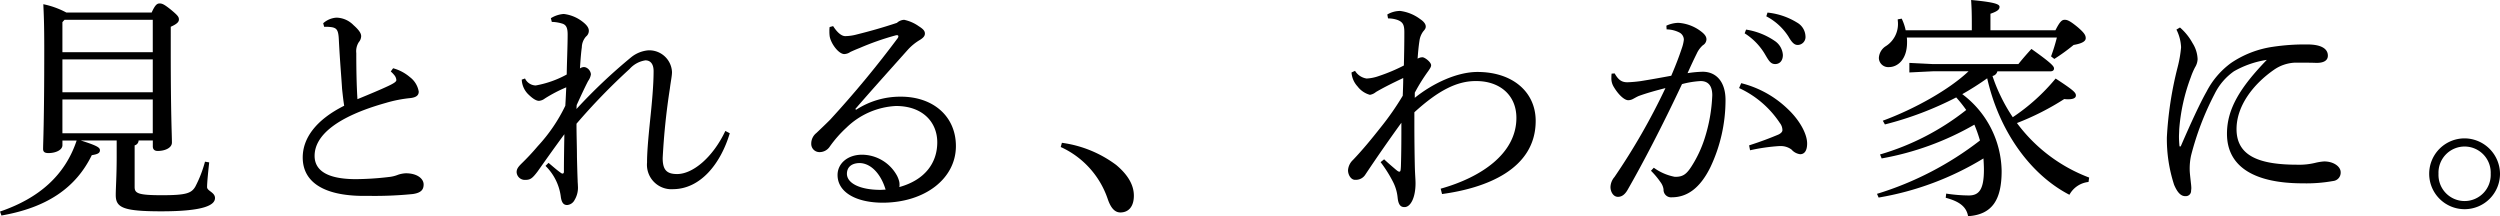
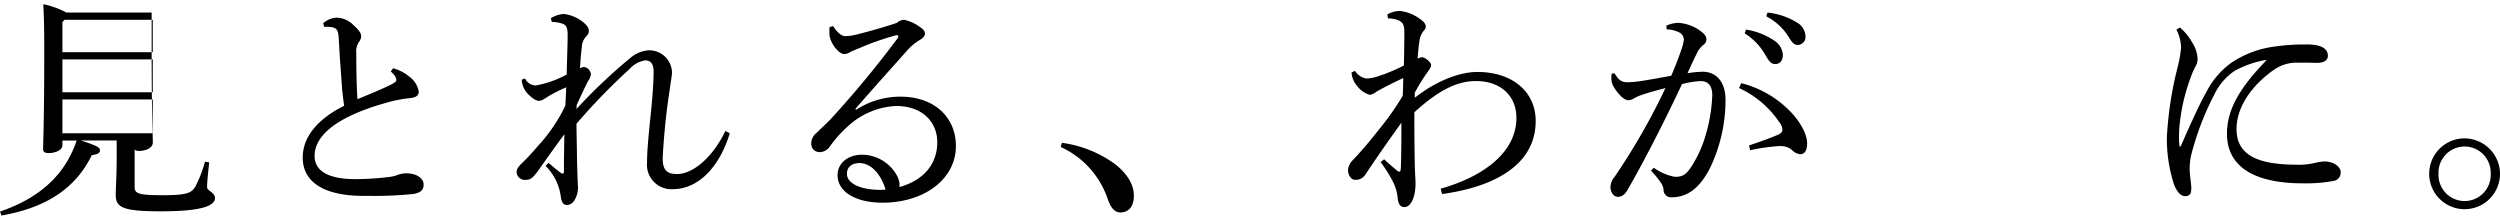
<svg xmlns="http://www.w3.org/2000/svg" width="354.148" height="30.624" viewBox="0 0 354.148 30.624">
  <title>about_copy</title>
  <g id="レイヤー_2" data-name="レイヤー 2">
    <g id="layout">
-       <path d="M22.671,2.9c.5-1.122.792-1.287,1.122-1.287.363,0,.627.1,1.617.891.99.825,1.122,1.023,1.122,1.386,0,.33-.265.627-1.155,1.023V8.25c0,9.306.165,11.847.165,13.068,0,.759-.99,1.188-2.013,1.188-.43,0-.693-.2-.693-.66v-.824H20.823a.735.735,0,0,1-.562.692v5.907c0,.891.5,1.155,3.861,1.155,3.4,0,4.158-.265,4.719-1.188a17.077,17.077,0,0,0,1.386-3.563l.595.1c-.132,1.221-.3,2.871-.3,3.5,0,.561,1.122.726,1.122,1.551,0,.957-1.42,1.881-7.591,1.881-5.444,0-6.468-.527-6.468-2.31,0-.99.132-2.706.132-5.412v-2.31H12.639c2.409.759,2.706,1.022,2.706,1.386,0,.4-.33.561-1.154.692-2.277,4.653-6.369,7.426-12.8,8.548l-.2-.562c5.511-1.881,9.206-5.115,10.856-10.064H10.032v.659c0,.693-.957,1.122-1.98,1.122-.527,0-.759-.165-.759-.594,0-.858.165-3.663.165-13.959,0-3.861-.066-5.016-.132-6.534A12.083,12.083,0,0,1,10.593,2.9ZM10.329,3.927l-.3.33V8.514h12.8V3.927Zm-.3,5.61V14.19h12.8V9.537Zm0,5.676V20h12.8V15.213Z" transform="translate(-1.188 -1.122)" />
+       <path d="M22.671,2.9V8.25c0,9.306.165,11.847.165,13.068,0,.759-.99,1.188-2.013,1.188-.43,0-.693-.2-.693-.66v-.824H20.823a.735.735,0,0,1-.562.692v5.907c0,.891.5,1.155,3.861,1.155,3.4,0,4.158-.265,4.719-1.188a17.077,17.077,0,0,0,1.386-3.563l.595.1c-.132,1.221-.3,2.871-.3,3.5,0,.561,1.122.726,1.122,1.551,0,.957-1.42,1.881-7.591,1.881-5.444,0-6.468-.527-6.468-2.31,0-.99.132-2.706.132-5.412v-2.31H12.639c2.409.759,2.706,1.022,2.706,1.386,0,.4-.33.561-1.154.692-2.277,4.653-6.369,7.426-12.8,8.548l-.2-.562c5.511-1.881,9.206-5.115,10.856-10.064H10.032v.659c0,.693-.957,1.122-1.98,1.122-.527,0-.759-.165-.759-.594,0-.858.165-3.663.165-13.959,0-3.861-.066-5.016-.132-6.534A12.083,12.083,0,0,1,10.593,2.9ZM10.329,3.927l-.3.33V8.514h12.8V3.927Zm-.3,5.61V14.19h12.8V9.537Zm0,5.676V20h12.8V15.213Z" transform="translate(-1.188 -1.122)" />
      <path d="M56.876,10.791a6.127,6.127,0,0,1,2.376,1.254,3.258,3.258,0,0,1,1.254,2.046c0,.5-.3.825-1.188.924a18.519,18.519,0,0,0-3.5.693c-6.93,1.947-10.064,4.62-10.064,7.491,0,2.178,1.979,3.3,5.841,3.3a41.323,41.323,0,0,0,4.653-.3,4.787,4.787,0,0,0,1.353-.33,3.984,3.984,0,0,1,1.089-.2c1.584,0,2.509.759,2.509,1.584,0,.792-.43,1.188-1.519,1.354a54.245,54.245,0,0,1-6.072.264H52.454c-5.445-.066-8.383-1.979-8.383-5.445,0-2.706,1.849-5.312,5.874-7.325-.1-.595-.2-1.452-.3-2.409-.1-1.684-.3-3.828-.462-7.029-.065-1.32-.33-1.551-.957-1.683a6.354,6.354,0,0,0-.792-.066h-.33l-.132-.5a3.11,3.11,0,0,1,1.881-.792,3.467,3.467,0,0,1,2.409,1.057c.892.792,1.089,1.221,1.089,1.584a1.376,1.376,0,0,1-.33.824,2.361,2.361,0,0,0-.362,1.552c0,2.046.032,4.454.165,6.533,1.848-.759,3.267-1.353,4.389-1.881.759-.362,1.122-.594,1.122-.825a1.218,1.218,0,0,0-.231-.627,4.358,4.358,0,0,0-.561-.594Z" transform="translate(-1.188 -1.122)" />
      <path d="M104.567,20c-1.287,4.29-4.125,7.887-8.02,7.92a3.465,3.465,0,0,1-3.7-3.762c0-1.485.165-3.333.429-5.94.264-2.508.5-5.016.5-7.028,0-1.023-.462-1.519-1.155-1.519a3.743,3.743,0,0,0-2.244,1.221,88.517,88.517,0,0,0-7.523,7.756c0,1.649.065,3.267.065,4.686.033,1.419.066,2.607.1,3.4,0,.23.032.462.032.692a3.37,3.37,0,0,1-.462,2.014,1.3,1.3,0,0,1-1.056.726c-.462,0-.759-.264-.891-1.089a7.43,7.43,0,0,0-2.179-4.455l.43-.429c.594.494,1.221,1.056,1.749,1.419a.442.442,0,0,0,.23.1c.132,0,.2-.1.2-.264,0-1.584.033-3.564.065-5.313-1.319,1.782-2.606,3.6-3.795,5.28-.726.957-1.022,1.188-1.716,1.188a1.164,1.164,0,0,1-1.254-1.089c0-.4.165-.692.66-1.187a33.876,33.876,0,0,0,2.343-2.508A23.022,23.022,0,0,0,81.27,16.1c.065-1.023.1-1.947.132-2.607a20.635,20.635,0,0,0-3.036,1.584,1.554,1.554,0,0,1-.825.33c-.363,0-.857-.264-1.584-.99a3.1,3.1,0,0,1-.858-2.013l.463-.165a1.719,1.719,0,0,0,1.518.99,14.424,14.424,0,0,0,4.389-1.552C81.5,9.7,81.6,7.59,81.6,6.006c0-.857-.165-1.319-.693-1.518a5.421,5.421,0,0,0-1.551-.264L79.223,3.7A4.029,4.029,0,0,1,81.038,3.1a5.321,5.321,0,0,1,2.706,1.122c.594.462.858.858.858,1.254a1.037,1.037,0,0,1-.4.824,2.383,2.383,0,0,0-.594,1.519c-.1.726-.165,1.484-.265,3a1.056,1.056,0,0,1,.562-.2.958.958,0,0,1,.3.066,1.187,1.187,0,0,1,.693.957,2.123,2.123,0,0,1-.4.957c-.561,1.089-1.056,2.178-1.617,3.4l-.032.562a77.178,77.178,0,0,1,7.788-7.359A4.476,4.476,0,0,1,93.05,8.25h.133a3.223,3.223,0,0,1,3.2,3.069c0,.561-.165,1.254-.3,2.343A96.232,96.232,0,0,0,95.063,23.5c0,1.65.527,2.277,2.046,2.277,2.178,0,5.016-2.277,6.831-6.105Z" transform="translate(-1.188 -1.122)" />
      <path d="M122.477,16.665a11.441,11.441,0,0,1,6.336-1.848c4.554,0,7.788,2.771,7.788,7,0,4.587-4.356,7.985-10.329,8.019-3.762,0-6.436-1.452-6.436-3.927,0-1.617,1.419-2.871,3.466-2.871A5.69,5.69,0,0,1,128.251,26a3.63,3.63,0,0,1,.33.892,2.012,2.012,0,0,1,.033.429.908.908,0,0,1-.033.3c3.6-.99,5.379-3.4,5.379-6.336,0-2.838-2.046-5.148-5.841-5.148a10.824,10.824,0,0,0-7.028,3.069,16.764,16.764,0,0,0-2.376,2.706,1.725,1.725,0,0,1-1.42.759,1.163,1.163,0,0,1-1.187-1.187,1.911,1.911,0,0,1,.726-1.519c.528-.5,1.287-1.221,1.947-1.881a146.058,146.058,0,0,0,9.57-11.55.534.534,0,0,0,.1-.264c0-.1-.065-.165-.2-.165a.591.591,0,0,0-.2.032,37.8,37.8,0,0,0-5.082,1.782c-.76.3-1.089.462-1.32.562a1.581,1.581,0,0,1-.858.3c-.824,0-1.946-1.552-2.078-2.574a4.852,4.852,0,0,1-.033-.66,3.562,3.562,0,0,1,.033-.594l.494-.132c.66,1.022,1.254,1.419,1.717,1.419a6.6,6.6,0,0,0,1.616-.231c1.849-.462,3.63-.957,5.709-1.65a1.607,1.607,0,0,1,1.023-.429,5.561,5.561,0,0,1,2.046.891c.627.4.891.66.891,1.056,0,.3-.165.561-.692.891a7.4,7.4,0,0,0-1.684,1.354c-2.738,3.069-4.884,5.445-7.49,8.448Zm.5,7.557c-1.089,0-1.815.528-1.815,1.519,0,1.319,1.815,2.276,4.752,2.276.231,0,.5-.032.727-.032C126.008,25.839,124.621,24.255,122.972,24.222Z" transform="translate(-1.188 -1.122)" />
      <path d="M151.615,21.351a16.537,16.537,0,0,1,7.688,3.136c1.617,1.353,2.508,2.8,2.508,4.355s-.759,2.376-1.913,2.376c-.825,0-1.387-.692-1.815-1.979a12.484,12.484,0,0,0-6.633-7.293Z" transform="translate(-1.188 -1.122)" />
      <path d="M205.273,27.852C210.917,26.268,216,22.935,216,17.82c0-3.268-2.409-5.214-5.677-5.214-2.738-.033-5.412,1.353-8.777,4.422v1.716c0,2.343.032,4.389.065,5.907.033,1.353.1,1.814.1,2.441,0,2.014-.693,3.333-1.519,3.366h-.065c-.528,0-.858-.33-.957-1.386a6.165,6.165,0,0,0-.66-2.211,18.131,18.131,0,0,0-1.749-2.772l.5-.4c.594.561,1.188,1.056,1.649,1.452.2.165.363.3.5.3.165,0,.2-.132.231-.792.065-2.079.065-4.093.065-6.139-1.716,2.376-3.4,4.785-5.114,7.359a1.572,1.572,0,0,1-1.354.726h-.1c-.562,0-.99-.692-.99-1.353a2.193,2.193,0,0,1,.693-1.452c1.386-1.452,2.573-2.9,3.96-4.653a39.134,39.134,0,0,0,3.1-4.455c.033-.924.066-1.683.066-2.508-1.387.66-2.674,1.287-3.861,1.98a1.766,1.766,0,0,1-.858.4,3.273,3.273,0,0,1-1.749-1.187,3.234,3.234,0,0,1-.857-1.98l.5-.23a2.319,2.319,0,0,0,1.649,1.089,6.081,6.081,0,0,0,1.749-.363A24.679,24.679,0,0,0,200.06,10.4c.033-1.42.066-2.871.066-4.72,0-1.022-.2-1.419-.925-1.716a3.99,3.99,0,0,0-1.221-.231h-.165l-.1-.561a3.586,3.586,0,0,1,1.814-.5,5.979,5.979,0,0,1,2.838,1.155c.5.33.792.693.792,1.056,0,.265-.132.43-.362.693a2.835,2.835,0,0,0-.528,1.32c-.132.857-.2,1.649-.264,2.541a1.315,1.315,0,0,1,.692-.2c.33,0,1.222.692,1.222,1.122,0,.23-.133.429-.4.825a25.436,25.436,0,0,0-1.914,3.068v.727c2.541-2.046,5.974-3.663,8.877-3.663,4.983,0,8.25,2.838,8.25,6.93,0,6.9-7.128,9.537-13.266,10.362Z" transform="translate(-1.188 -1.122)" />
      <path d="M235.465,24.882a7.4,7.4,0,0,0,2.97,1.287h.132c1.089,0,1.584-.462,2.244-1.485a16.754,16.754,0,0,0,1.848-3.927,22.883,22.883,0,0,0,1.089-6.138c0-1.584-.792-2.013-1.649-2.013a12.929,12.929,0,0,0-2.641.429c-2.9,6.171-5.643,11.385-7.688,14.949-.429.759-.891,1.022-1.386,1.022-.66,0-1.057-.726-1.057-1.386a2.3,2.3,0,0,1,.562-1.419A92.067,92.067,0,0,0,237.114,13.6c-1.419.363-2.606.693-3.795,1.122-.363.165-.627.33-.825.43a1.4,1.4,0,0,1-.66.165c-.527,0-1.386-.76-2.078-1.947a2.278,2.278,0,0,1-.3-1.254,3.8,3.8,0,0,1,.033-.562l.43-.033c.561.99,1.056,1.255,1.814,1.255a18.217,18.217,0,0,0,1.881-.165c1.452-.231,2.938-.5,4.323-.76.693-1.616,1.122-2.771,1.485-3.86a5.411,5.411,0,0,0,.3-1.254,1.17,1.17,0,0,0-.594-.99,4.117,4.117,0,0,0-1.849-.462l-.033-.528a4.32,4.32,0,0,1,1.684-.4,5.912,5.912,0,0,1,3.233,1.221c.562.429.76.759.76,1.122a.992.992,0,0,1-.5.825,3.55,3.55,0,0,0-.892,1.221c-.462.924-.792,1.65-1.287,2.739a16.112,16.112,0,0,1,2.146-.2c1.914,0,3.234,1.419,3.234,3.993a22.2,22.2,0,0,1-2.146,9.537c-1.452,2.937-3.267,4.257-5.478,4.257a1.064,1.064,0,0,1-1.155-1.122,2.2,2.2,0,0,0-.429-1.023,11.3,11.3,0,0,0-1.354-1.616Zm13.5-3.168c1.848-.594,3.1-1.089,4.125-1.518.362-.165.594-.4.594-.627a1.643,1.643,0,0,0-.363-1.023,13.877,13.877,0,0,0-5.775-4.95l.3-.692a14.582,14.582,0,0,1,6.6,3.663c1.65,1.551,2.739,3.5,2.739,4.884,0,1.089-.43,1.518-.99,1.518a1.956,1.956,0,0,1-1.221-.66,2.527,2.527,0,0,0-1.584-.494h-.165a26.913,26.913,0,0,0-4.125.594Zm-.43-16.4a9.863,9.863,0,0,1,4.125,1.649,2.58,2.58,0,0,1,1.089,1.947c0,.825-.462,1.287-1.089,1.287-.66,0-.924-.5-1.484-1.452a8.761,8.761,0,0,0-2.839-2.9Zm3.036-2.41a9.847,9.847,0,0,1,4.191,1.419,2.324,2.324,0,0,1,1.187,1.914,1.126,1.126,0,0,1-1.089,1.254c-.4,0-.759-.2-1.32-1.188A8.263,8.263,0,0,0,251.4,3.432Z" transform="translate(-1.188 -1.122)" />
-       <path d="M297.046,26.9a3.494,3.494,0,0,0-2.706,1.814c-5.741-2.97-10.031-9.306-11.648-16.5a39.754,39.754,0,0,1-3.531,2.244,13.861,13.861,0,0,1,5.577,10.89c0,4.06-1.32,6.171-4.752,6.4-.231-1.287-1.155-2.079-3.168-2.607l.065-.594a22.4,22.4,0,0,0,3.2.264c1.419,0,2.146-.792,2.146-3.63,0-.527-.033-1.089-.066-1.616a41.913,41.913,0,0,1-14.85,5.544l-.231-.528a45.611,45.611,0,0,0,14.586-7.557,20.044,20.044,0,0,0-.792-2.244,40.563,40.563,0,0,1-13.134,4.785l-.23-.562a35.816,35.816,0,0,0,12.21-6.3,18.864,18.864,0,0,0-1.419-1.782,47.2,47.2,0,0,1-10.1,3.828l-.3-.528c4.488-1.649,9.438-4.422,12.144-7H275l-3.333.165V10.032L275,10.2h12.111c.66-.825,1.188-1.419,1.848-2.146,2.938,2.079,3.2,2.476,3.2,2.772,0,.23-.165.4-.5.4h-7.523a.888.888,0,0,1-.693.66,22.228,22.228,0,0,0,1.122,2.772,23.622,23.622,0,0,0,1.749,3.068,27.941,27.941,0,0,0,6.072-5.478c2.64,1.716,2.871,2.013,2.871,2.409,0,.3-.3.527-1.057.527a3.878,3.878,0,0,1-.594-.032,37.19,37.19,0,0,1-6.7,3.4,22.682,22.682,0,0,0,10.23,7.722ZM280.514,5.412V4.587c0-1.749-.033-2.409-.1-3.465,3.3.3,4.026.594,4.026.957s-.231.627-1.287.99V5.412h9.207c.66-1.32.957-1.485,1.32-1.485.329,0,.692.1,1.848,1.056.957.824,1.122,1.154,1.122,1.551,0,.363-.363.726-1.716.957A26.728,26.728,0,0,1,292.2,9.471l-.462-.362a25.107,25.107,0,0,0,.825-2.674H271.307a5,5,0,0,1,.032.693c0,2.409-1.319,3.5-2.573,3.5a1.323,1.323,0,0,1-1.419-1.287,2.1,2.1,0,0,1,.989-1.683,3.706,3.706,0,0,0,1.717-3.267c0-.165-.033-.33-.033-.528l.561-.1a6.917,6.917,0,0,1,.562,1.65Z" transform="translate(-1.188 -1.122)" />
      <path d="M310,5.016a7.958,7.958,0,0,1,1.782,2.211A4.534,4.534,0,0,1,312.5,9.5a2.381,2.381,0,0,1-.363,1.155,10.057,10.057,0,0,0-.594,1.386,26.586,26.586,0,0,0-1.65,7.425c0,.33-.033.693-.033,1.023,0,.462.033.891.066,1.254,0,.1.033.132.1.132s.1-.033.132-.132c1.287-2.97,2.674-6.006,3.6-7.623a11.594,11.594,0,0,1,3.5-4.092,14.2,14.2,0,0,1,5.906-2.277,30.391,30.391,0,0,1,4.917-.33c1.849,0,2.871.562,2.871,1.584,0,.727-.659,1.023-1.551,1.023h-.132C328.574,10,327.882,10,327.155,10h-.924a5.63,5.63,0,0,0-2.937,1.023c-2.937,2.046-5.28,5.114-5.28,8.382,0,3.828,3.234,5.049,8.613,5.049a9.544,9.544,0,0,0,2.541-.264,7.6,7.6,0,0,1,1.254-.2c1.386,0,2.343.759,2.343,1.518a1.187,1.187,0,0,1-1.056,1.254,21.393,21.393,0,0,1-4.323.33c-6.633,0-10.726-2.211-10.726-7.028,0-3.531,1.882-6.567,5.644-10.461a13.471,13.471,0,0,0-4.653,1.616,8.513,8.513,0,0,0-2.739,3.2,40.554,40.554,0,0,0-3.333,8.712,8.62,8.62,0,0,0-.2,2.014c0,.462.1,1.188.165,1.848a7.294,7.294,0,0,1,.065.759c0,.165-.033.3-.033.429a.739.739,0,0,1-.759.727h-.065c-.528,0-1.057-.363-1.584-1.617a20.978,20.978,0,0,1-1.023-6.732,50.7,50.7,0,0,1,1.519-9.9,17.092,17.092,0,0,0,.494-2.838,6.118,6.118,0,0,0-.659-2.508Z" transform="translate(-1.188 -1.122)" />
      <path d="M355.337,25.74a5.016,5.016,0,1,1-5.016-5.017A5.056,5.056,0,0,1,355.337,25.74Zm-8.712,0a3.7,3.7,0,1,0,7.393,0,3.7,3.7,0,1,0-7.393,0Z" transform="translate(-1.188 -1.122)" />
    </g>
  </g>
</svg>